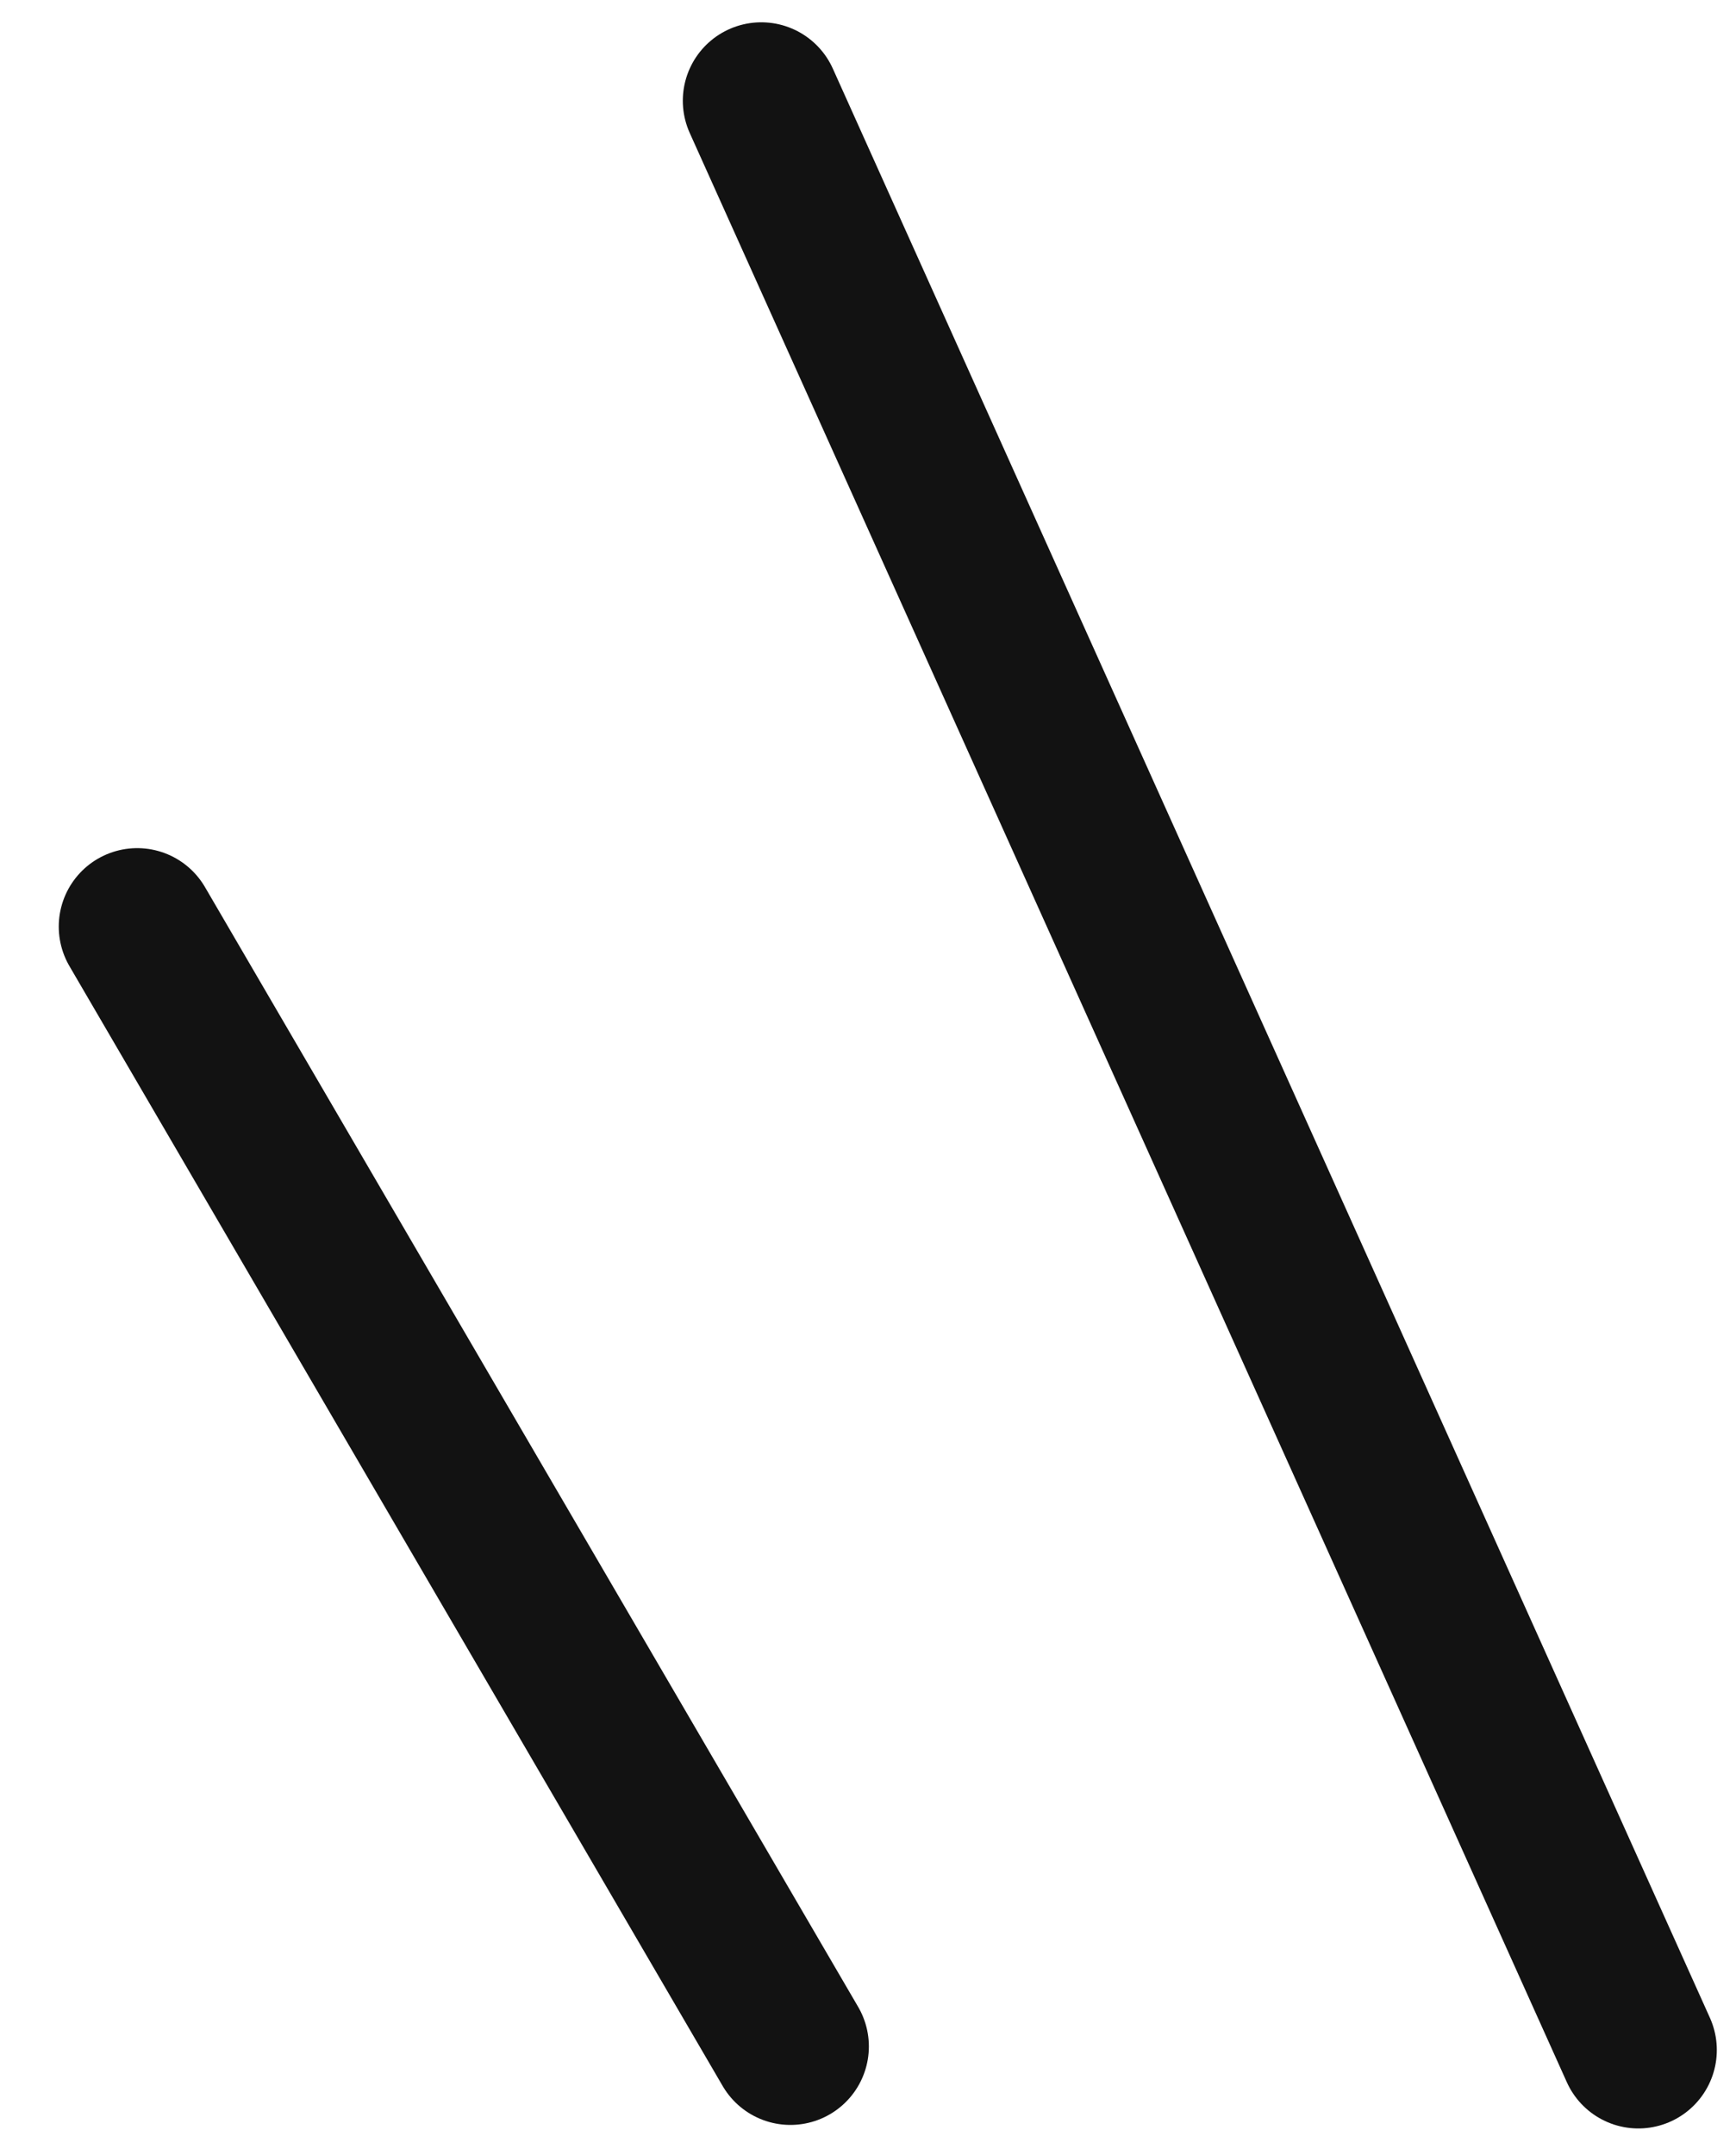
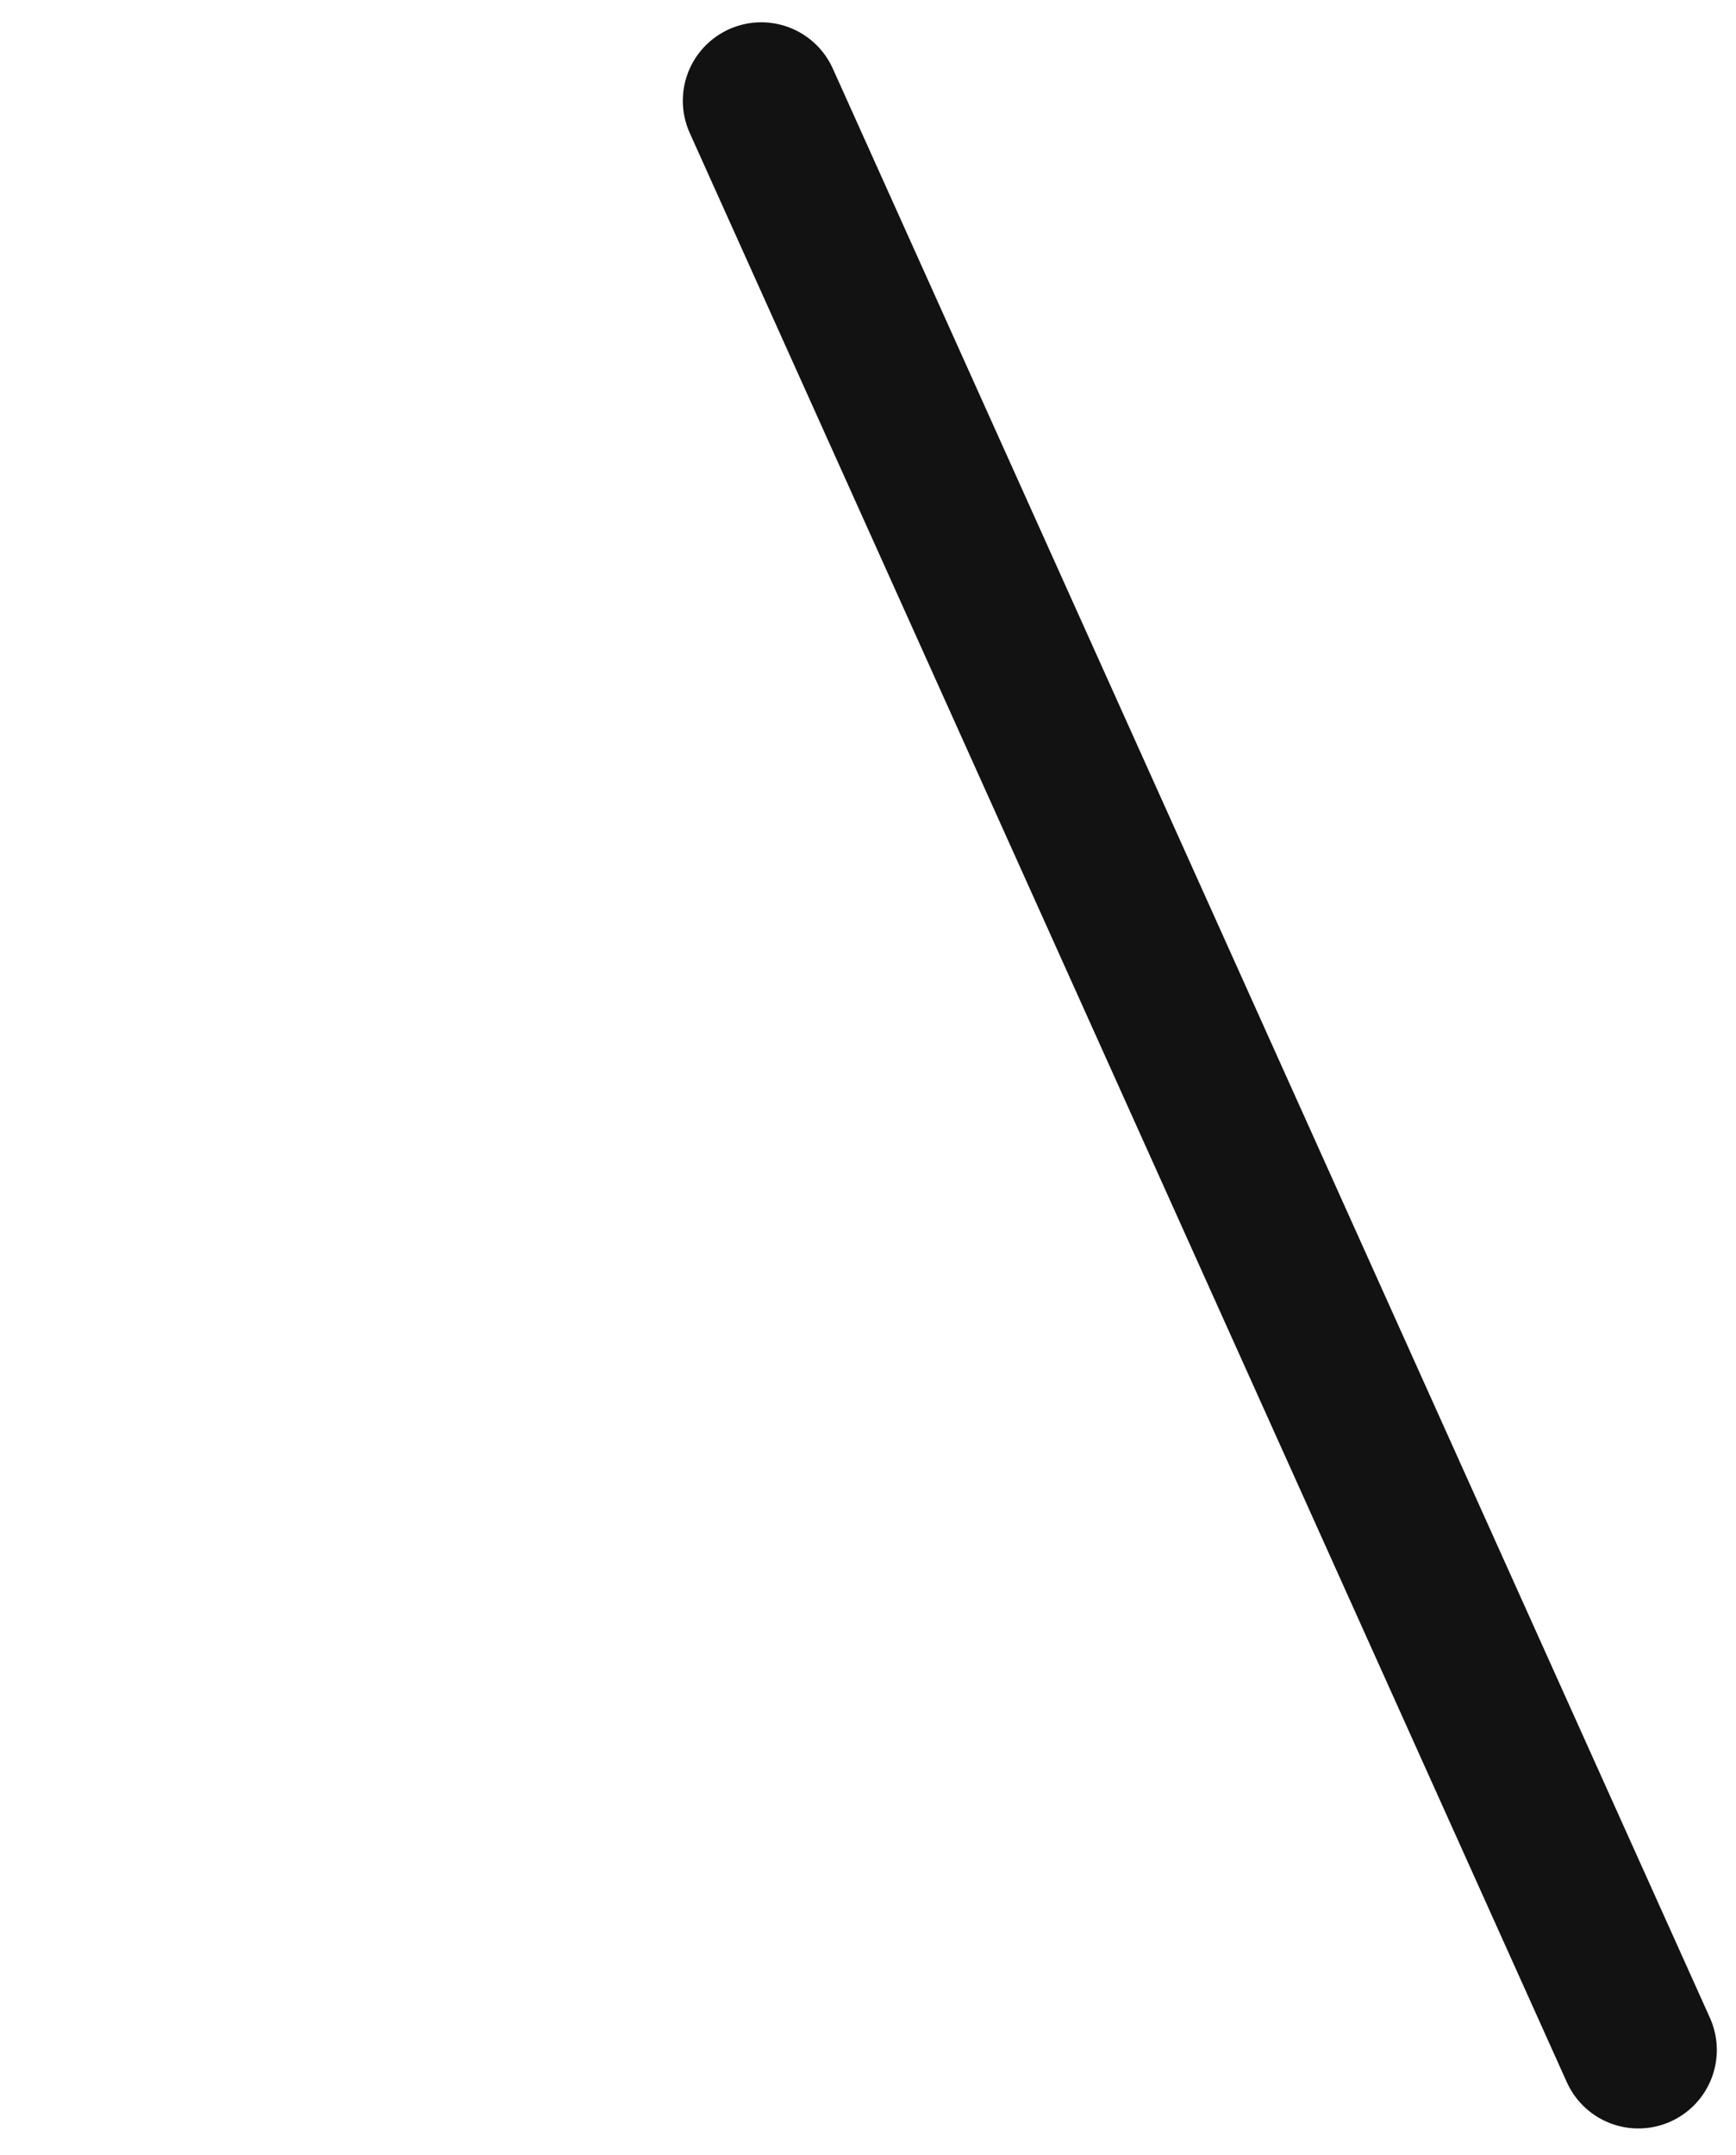
<svg xmlns="http://www.w3.org/2000/svg" width="29" height="36" viewBox="0 0 29 36" fill="none">
  <line x1="12.717" y1="1.683" x2="27.369" y2="34.241" stroke="#121212" stroke-width="2.621" stroke-linecap="round" />
-   <line x1="2.292" y1="15.477" x2="13.204" y2="34.182" stroke="#121212" stroke-width="2.621" stroke-linecap="round" />
</svg>